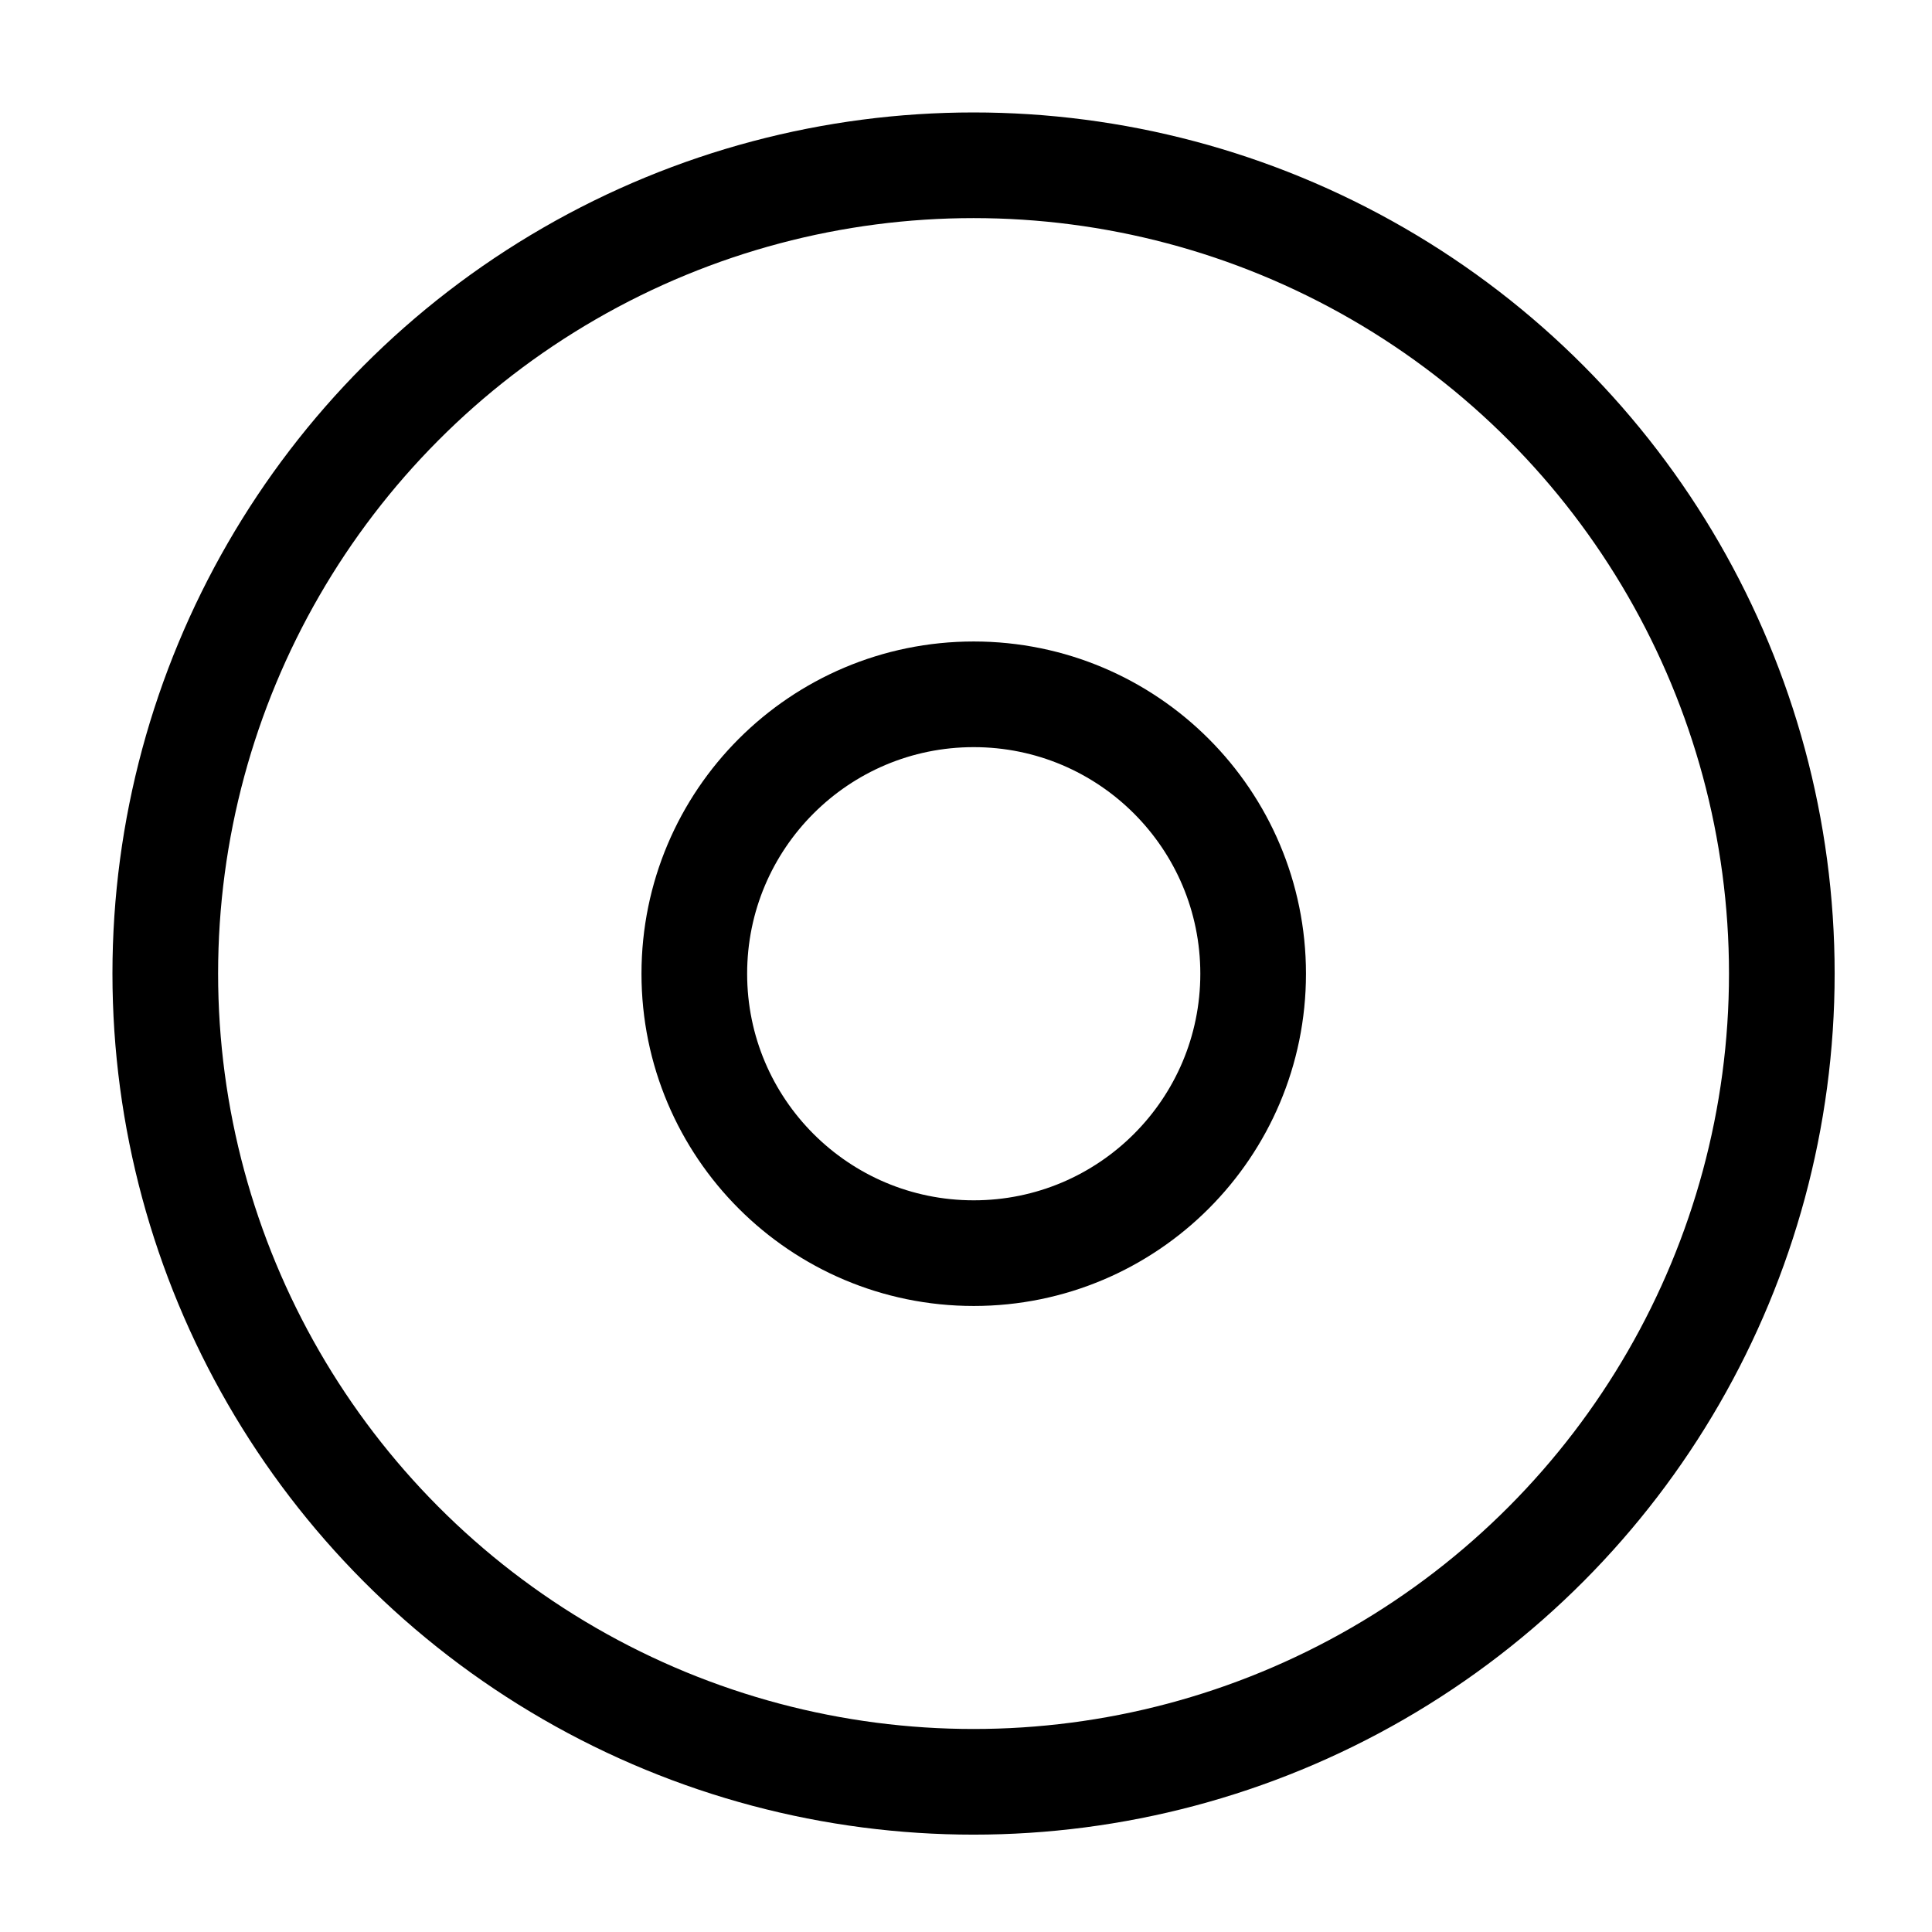
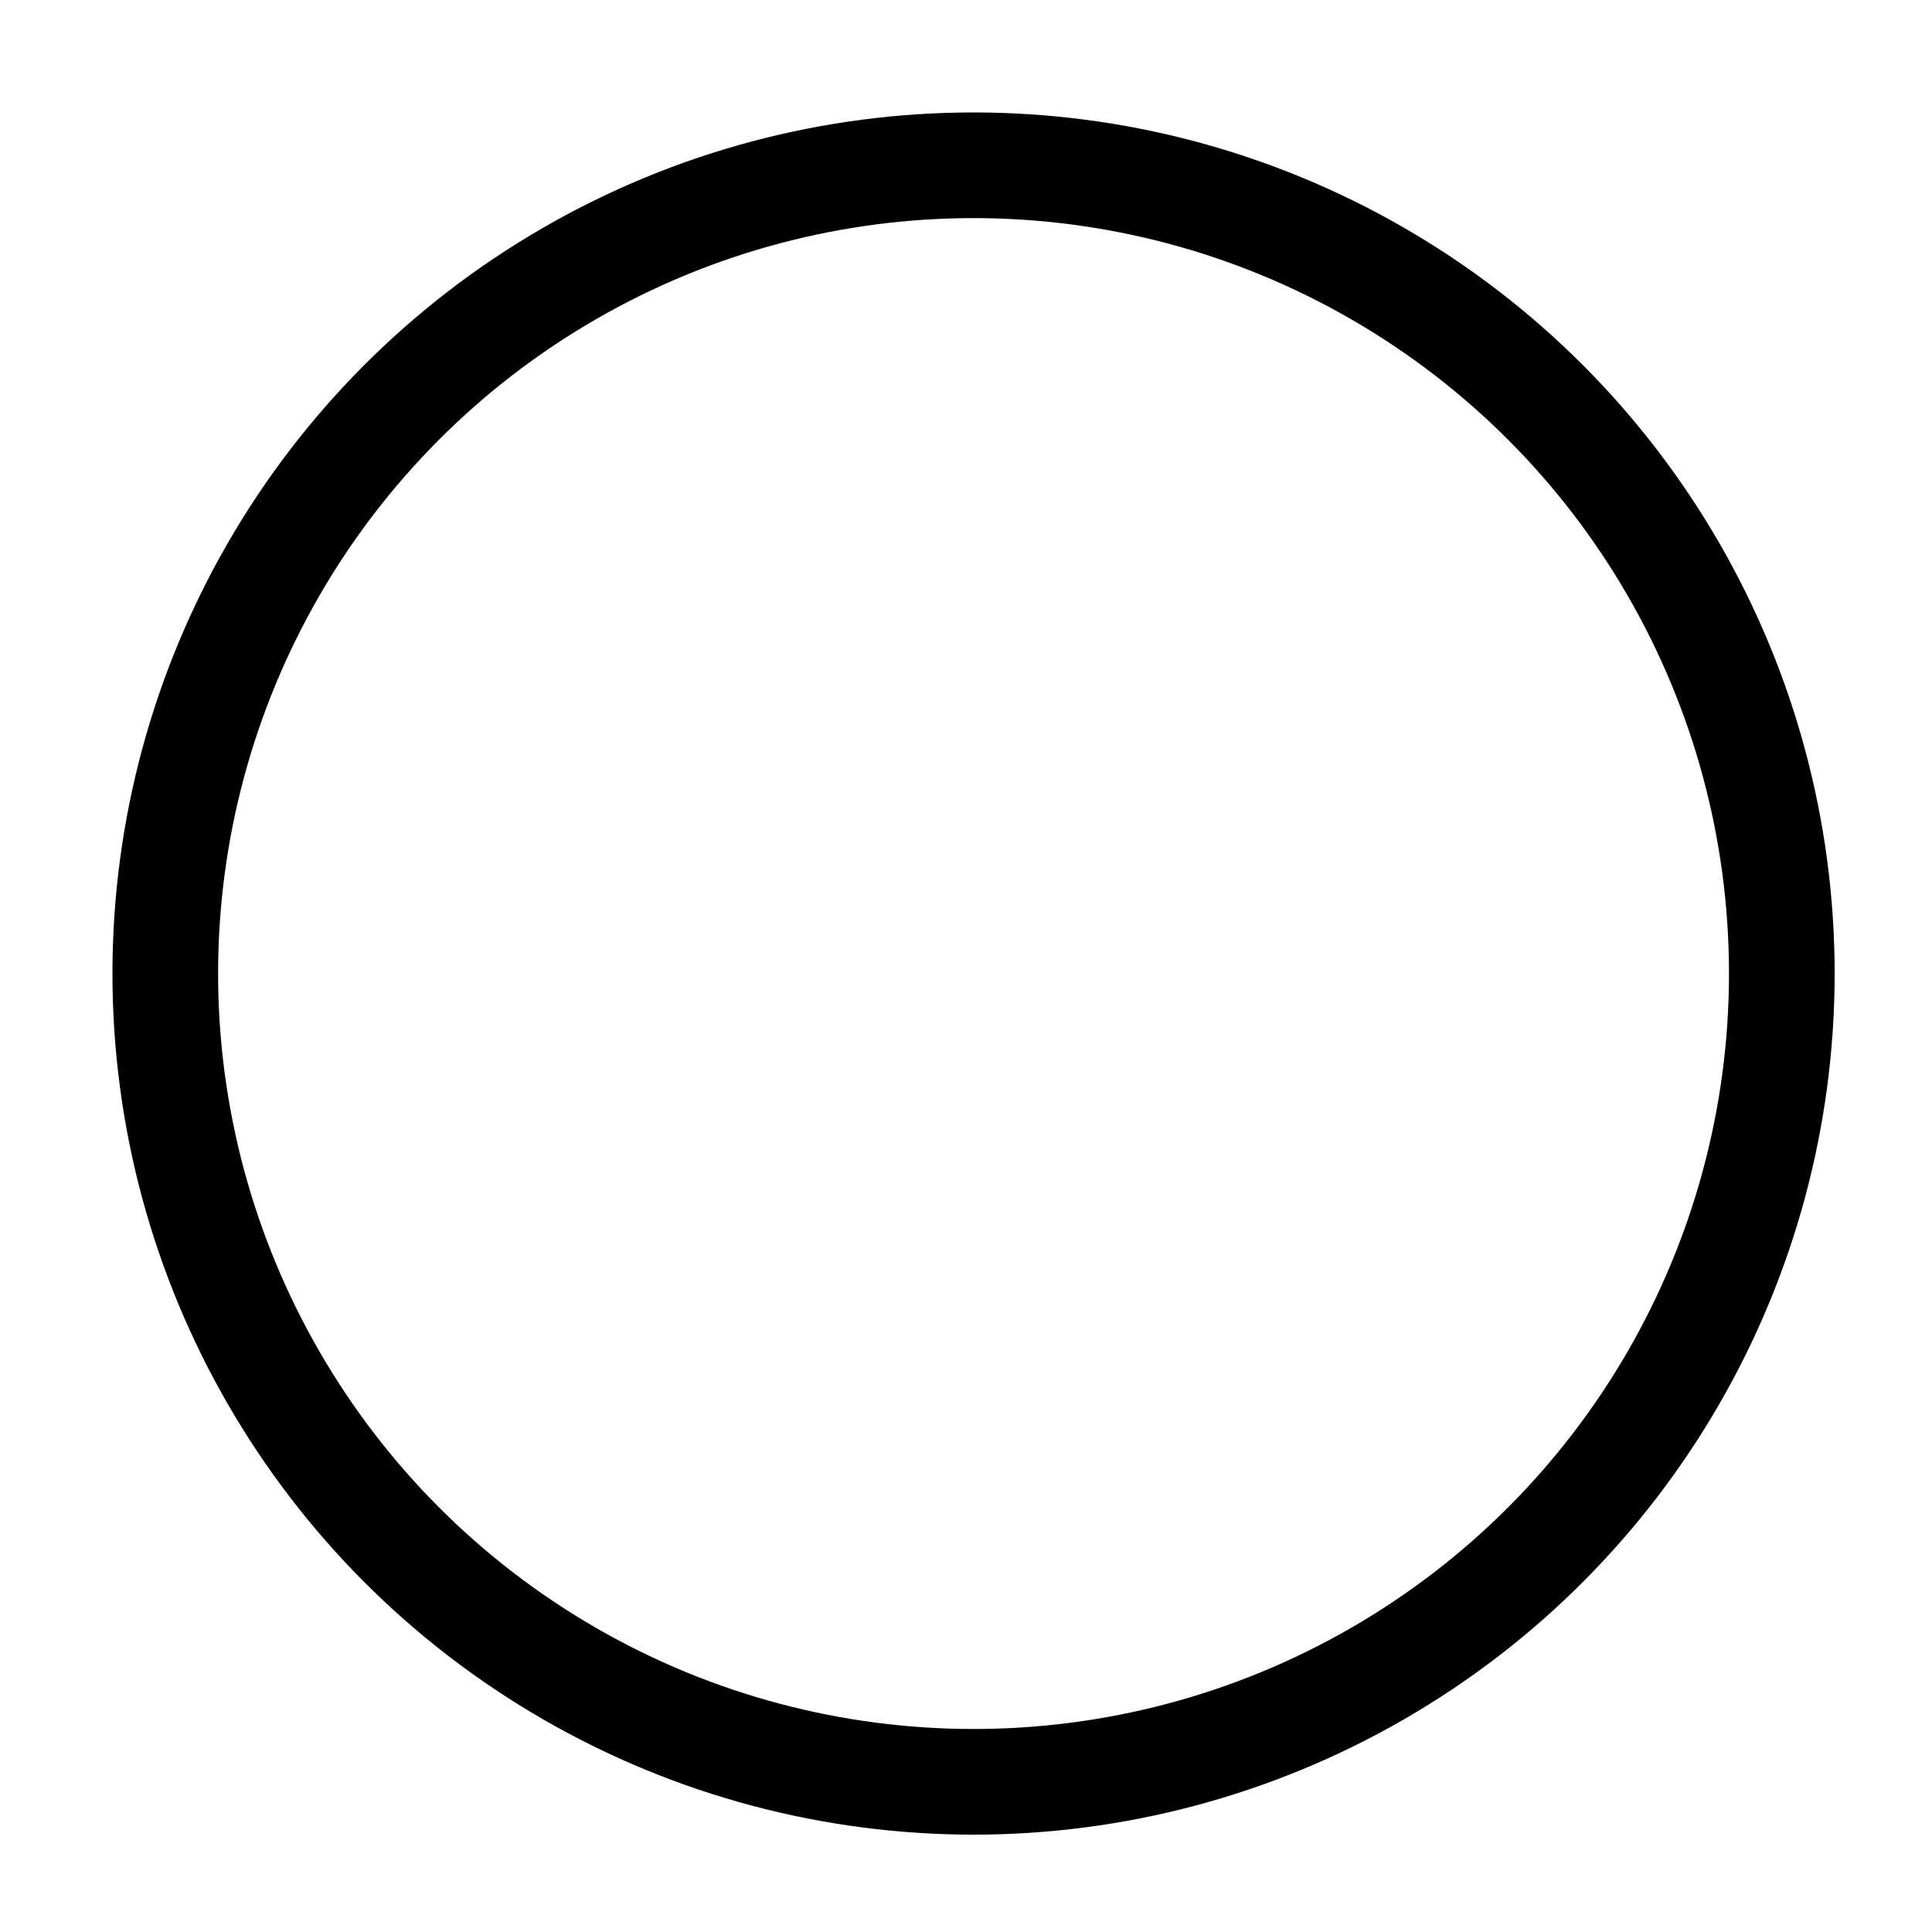
<svg xmlns="http://www.w3.org/2000/svg" width="64px" height="64px" viewBox="0 0 64 64" version="1.1">
  <title>icon</title>
  <desc>Created with Sketch.</desc>
  <defs />
  <g id="Page-1" stroke="none" stroke-width="1" fill="none" fill-rule="evenodd">
    <g id="black-transp-svg" stroke="#000000" stroke-width="3.5">
      <ellipse id="Oval" cx="32.25" cy="32.25" rx="26.775" ry="26.775" />
-       <ellipse id="Oval" cx="32.256" cy="32.256" rx="9.256" ry="9.256" />
    </g>
  </g>
</svg>